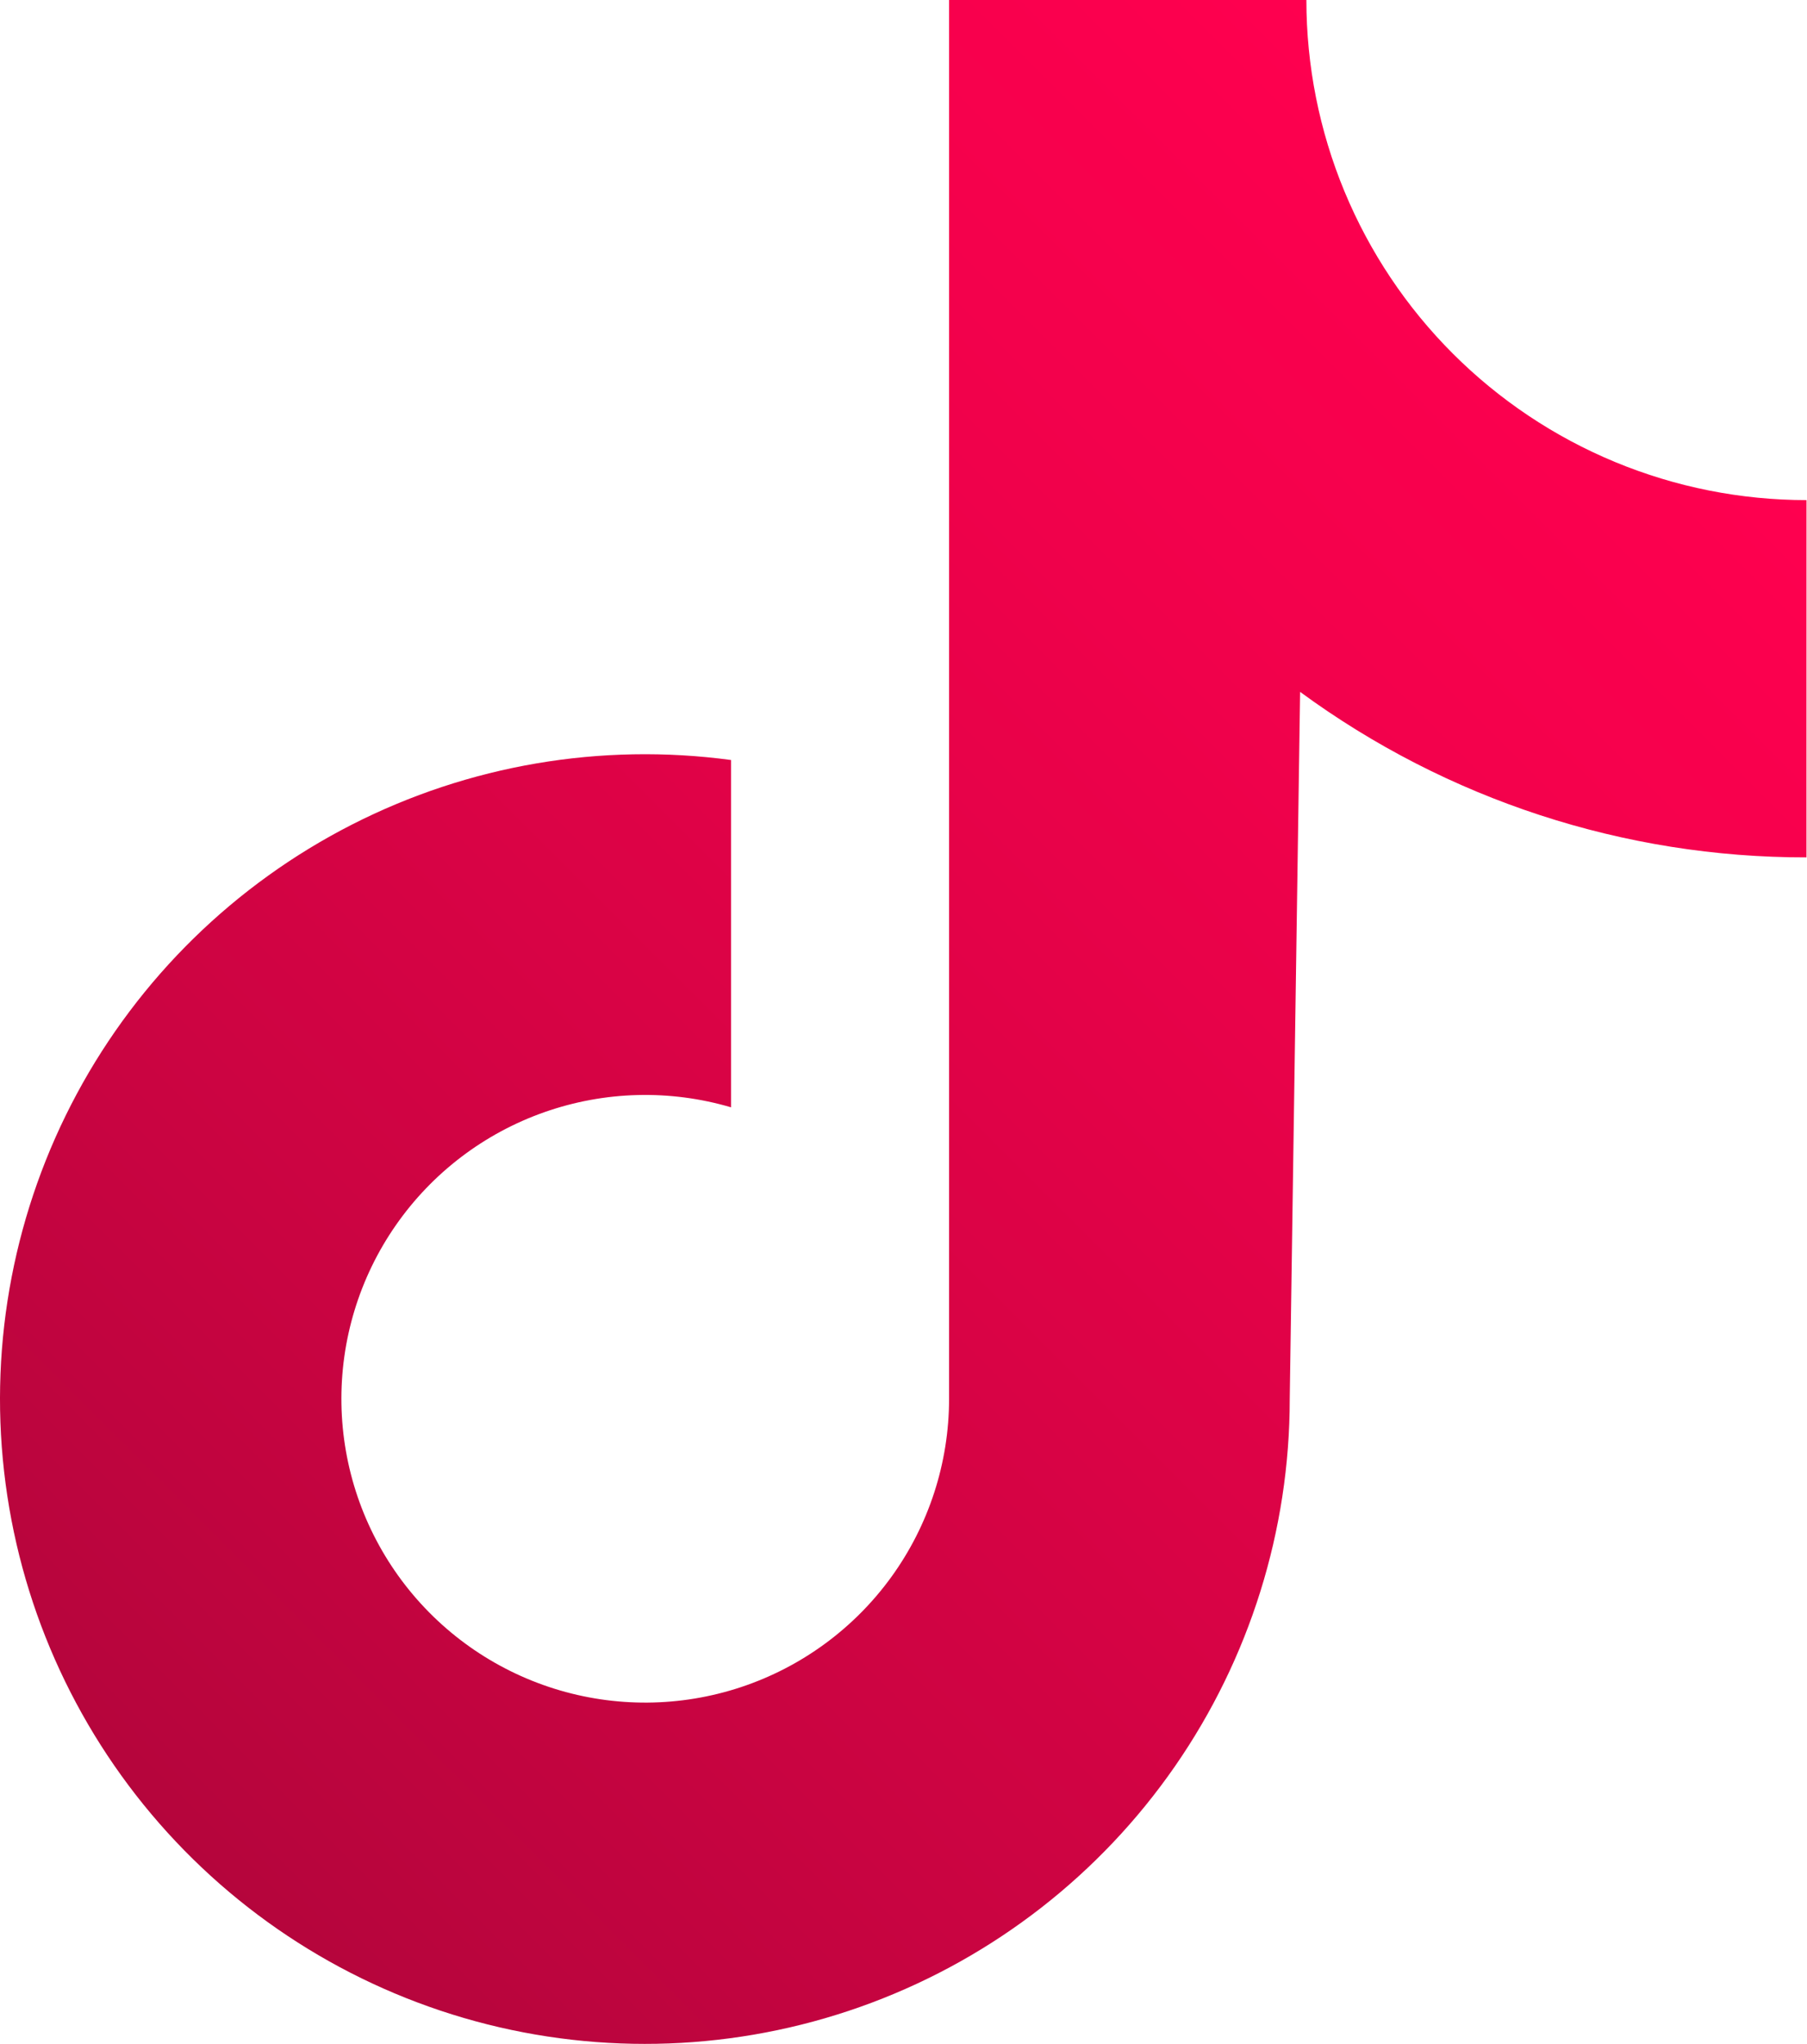
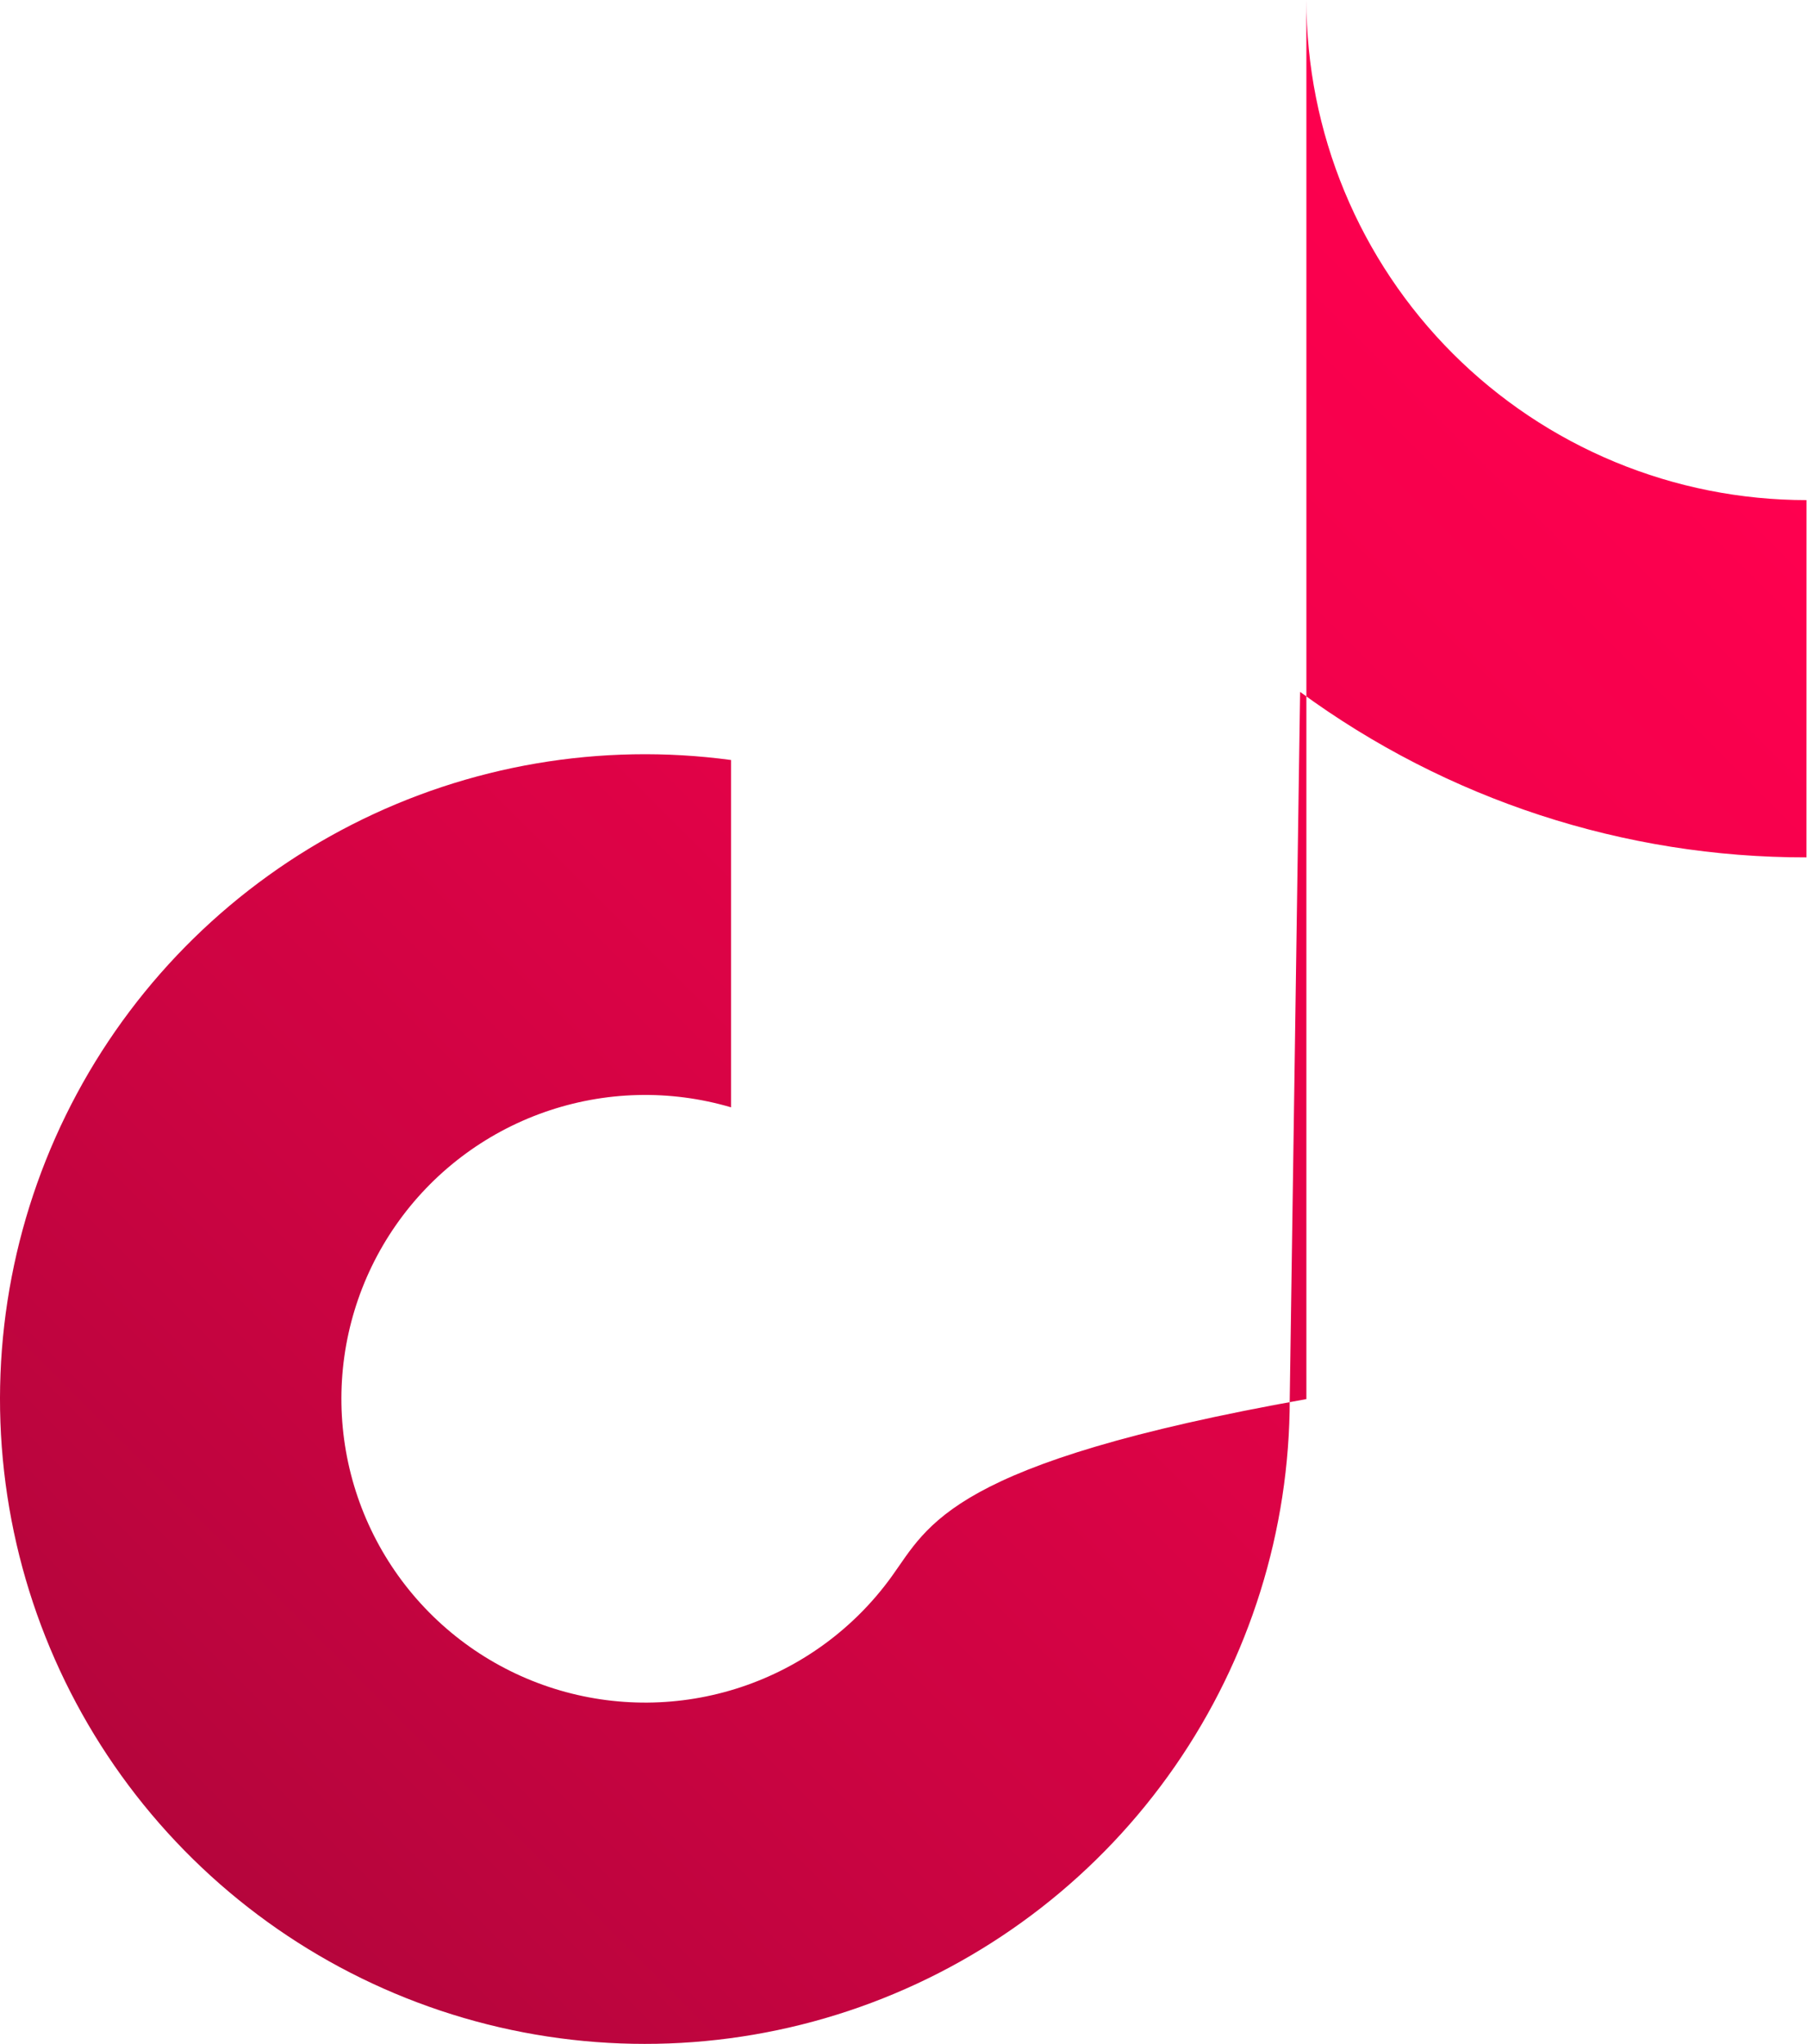
<svg xmlns="http://www.w3.org/2000/svg" width="122" height="138" viewBox="0 0 122 138" fill="none">
-   <path d="M121.967 33.766C117.532 33.766 113.142 32.892 109.045 31.196C104.948 29.499 101.226 27.012 98.09 23.876C94.955 20.741 92.468 17.018 90.771 12.922C89.074 8.825 88.201 4.434 88.201 0H64.077V94.464C64.072 98.771 62.712 102.967 60.19 106.458C57.667 109.949 54.11 112.557 50.022 113.913C45.934 115.269 41.523 115.304 37.414 114.013C33.306 112.723 29.707 110.171 27.129 106.721C24.552 103.271 23.125 99.097 23.052 94.791C22.979 90.485 24.262 86.265 26.722 82.729C29.181 79.193 32.69 76.521 36.753 75.092C40.816 73.662 45.225 73.547 49.357 74.764V51.314C40.576 50.13 31.644 51.653 23.752 55.679C15.86 59.705 9.385 66.043 5.19 73.847C0.995 81.65 -0.72 90.548 0.276 99.352C1.271 108.155 4.928 116.446 10.759 123.116C16.59 129.786 24.317 134.519 32.908 136.682C41.5 138.845 50.547 138.336 58.841 135.222C67.135 132.108 74.282 126.538 79.328 119.255C84.373 111.973 87.076 103.324 87.077 94.464L87.777 46.715C97.689 53.992 109.668 57.907 121.964 57.889L121.967 33.766Z" fill="url(#paint0_linear_0_6)" />
+   <path d="M121.967 33.766C117.532 33.766 113.142 32.892 109.045 31.196C104.948 29.499 101.226 27.012 98.09 23.876C94.955 20.741 92.468 17.018 90.771 12.922C89.074 8.825 88.201 4.434 88.201 0V94.464C64.072 98.771 62.712 102.967 60.19 106.458C57.667 109.949 54.11 112.557 50.022 113.913C45.934 115.269 41.523 115.304 37.414 114.013C33.306 112.723 29.707 110.171 27.129 106.721C24.552 103.271 23.125 99.097 23.052 94.791C22.979 90.485 24.262 86.265 26.722 82.729C29.181 79.193 32.69 76.521 36.753 75.092C40.816 73.662 45.225 73.547 49.357 74.764V51.314C40.576 50.13 31.644 51.653 23.752 55.679C15.86 59.705 9.385 66.043 5.19 73.847C0.995 81.65 -0.72 90.548 0.276 99.352C1.271 108.155 4.928 116.446 10.759 123.116C16.59 129.786 24.317 134.519 32.908 136.682C41.5 138.845 50.547 138.336 58.841 135.222C67.135 132.108 74.282 126.538 79.328 119.255C84.373 111.973 87.076 103.324 87.077 94.464L87.777 46.715C97.689 53.992 109.668 57.907 121.964 57.889L121.967 33.766Z" fill="url(#paint0_linear_0_6)" />
  <defs>
    <linearGradient id="paint0_linear_0_6" x1="9.668" y1="122.159" x2="110.014" y2="21.813" gradientUnits="userSpaceOnUse">
      <stop stop-color="#B5053C" />
      <stop offset="0.233" stop-color="#C90441" />
      <stop offset="0.737" stop-color="#F0014B" />
      <stop offset="1" stop-color="#FF004F" />
    </linearGradient>
  </defs>
</svg>